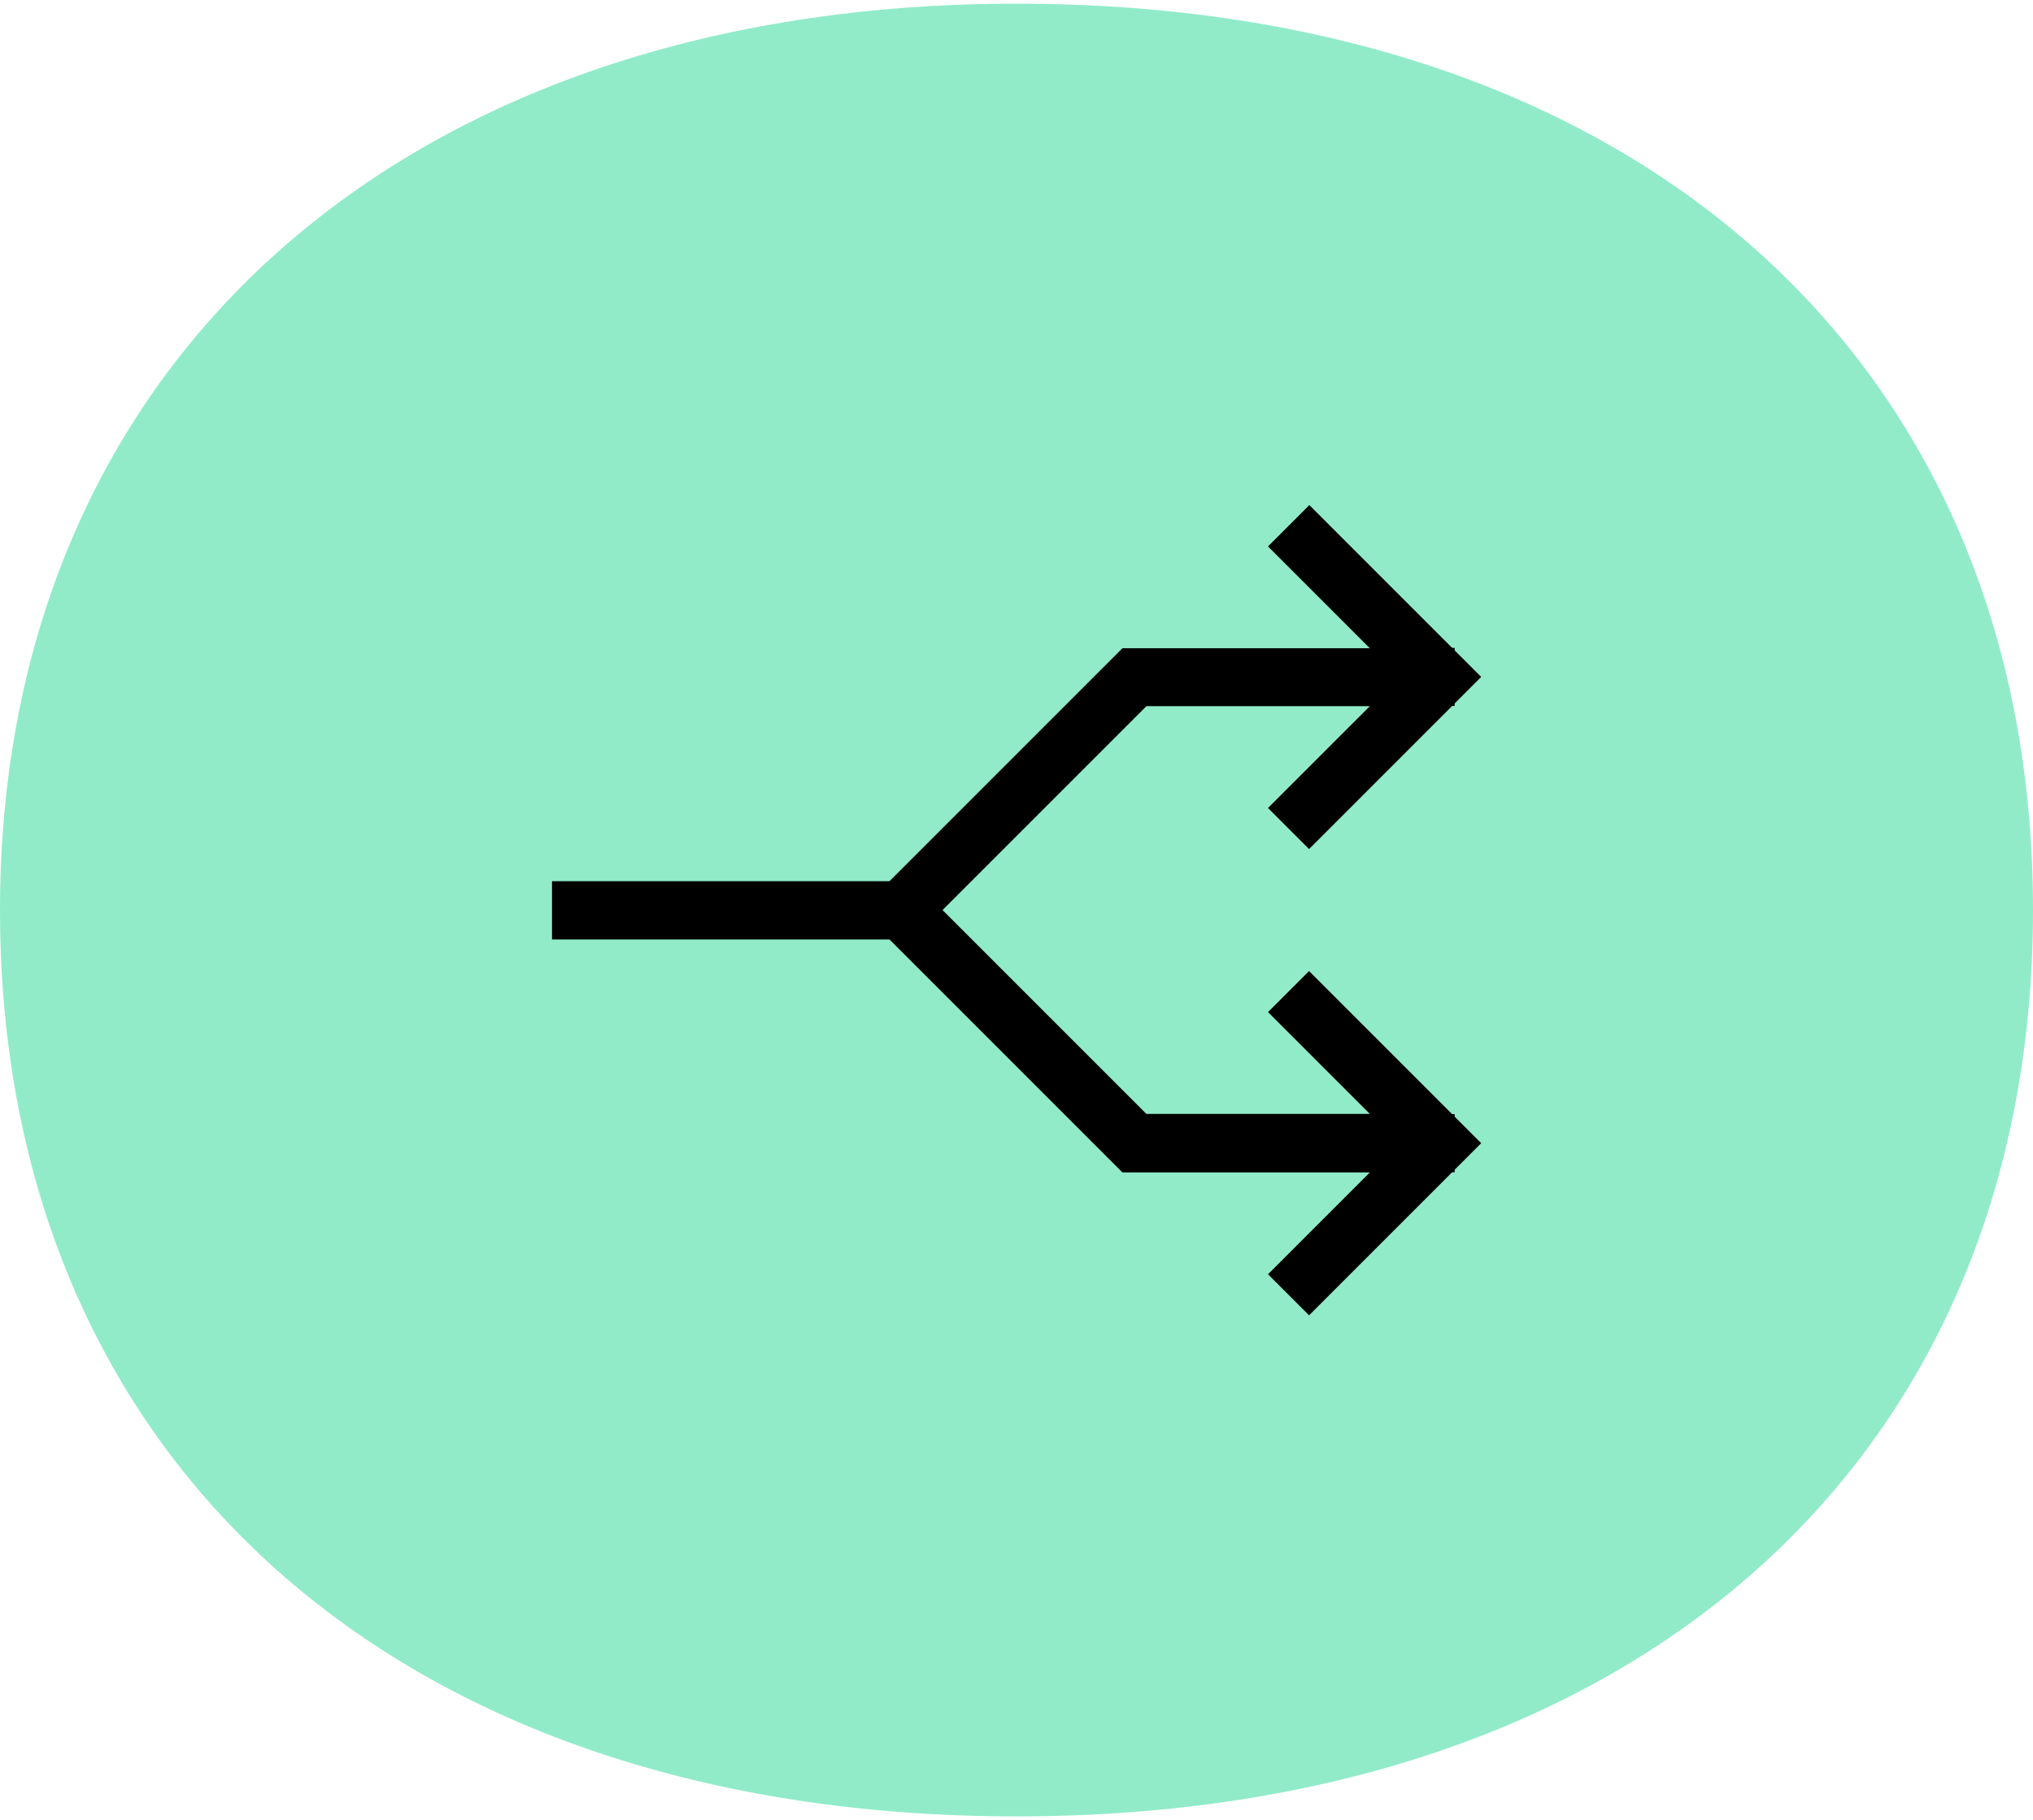
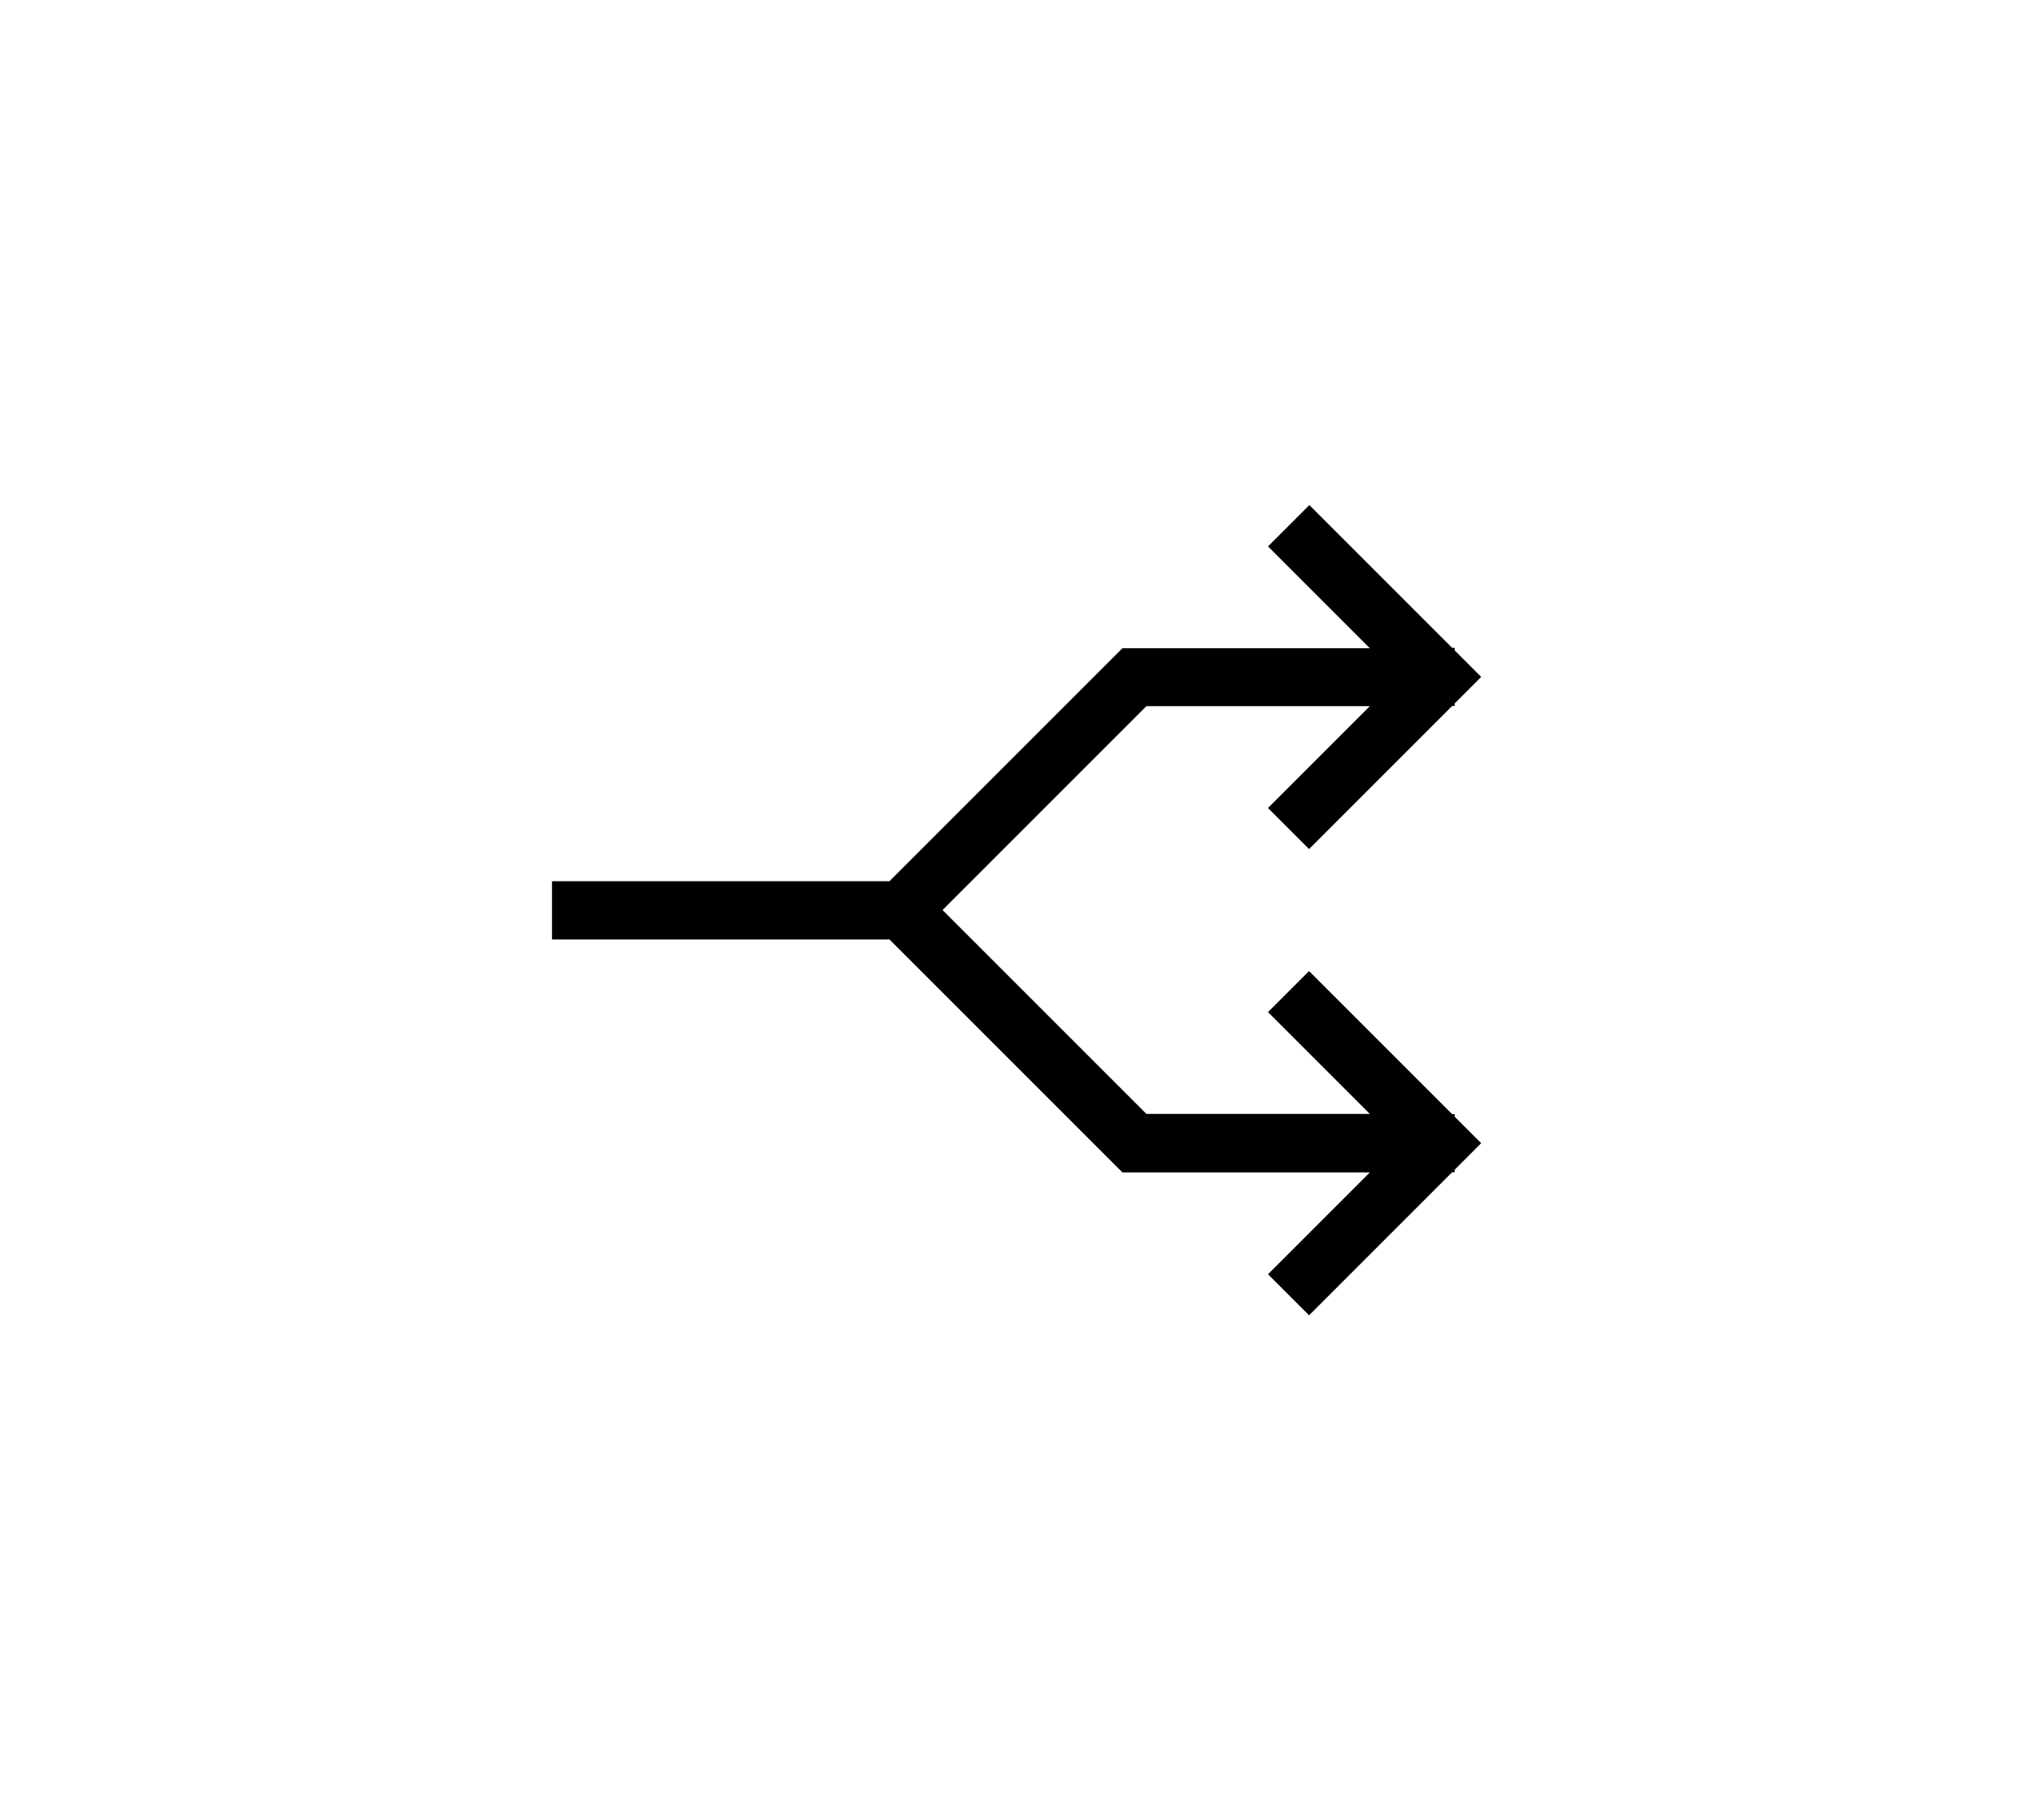
<svg xmlns="http://www.w3.org/2000/svg" id="Layer_1" viewBox="0 0 105 94">
  <defs>
    <style>.cls-1{fill:#91ebc9;}.cls-1,.cls-2{stroke-width:0px;}.cls-2{fill:#000;}</style>
  </defs>
-   <path class="cls-1" d="M52.5.19c31.94,0,52.5,18.38,52.5,46.81s-20.56,46.81-52.5,46.81S0,75.43,0,47,21,.19,52.5.19Z" />
  <path class="cls-2" d="M67.61,26.07l1.06,1.06,6.33,6.33h.13v.13l.31.31,1.06,1.06-1.06,1.06-.31.31v.13h-.13l-6.33,6.33-1.06,1.06-2.12-2.12,1.06-1.06,4.2-4.2h-11.54l-10.53,10.53,10.53,10.53h11.54l-4.2-4.2-1.06-1.06,2.12-2.12,1.06,1.06,6.33,6.33h.13v.13l.31.31,1.06,1.06-1.06,1.06-.31.31v.13h-.13l-6.33,6.33-1.06,1.06-2.12-2.12,1.06-1.06,4.2-4.2h-12.78l-.44-.44-11.59-11.59h-17.43v-3.01h17.43l11.59-11.59.44-.44h12.78l-4.2-4.2-1.06-1.06,2.12-2.12Z" />
</svg>